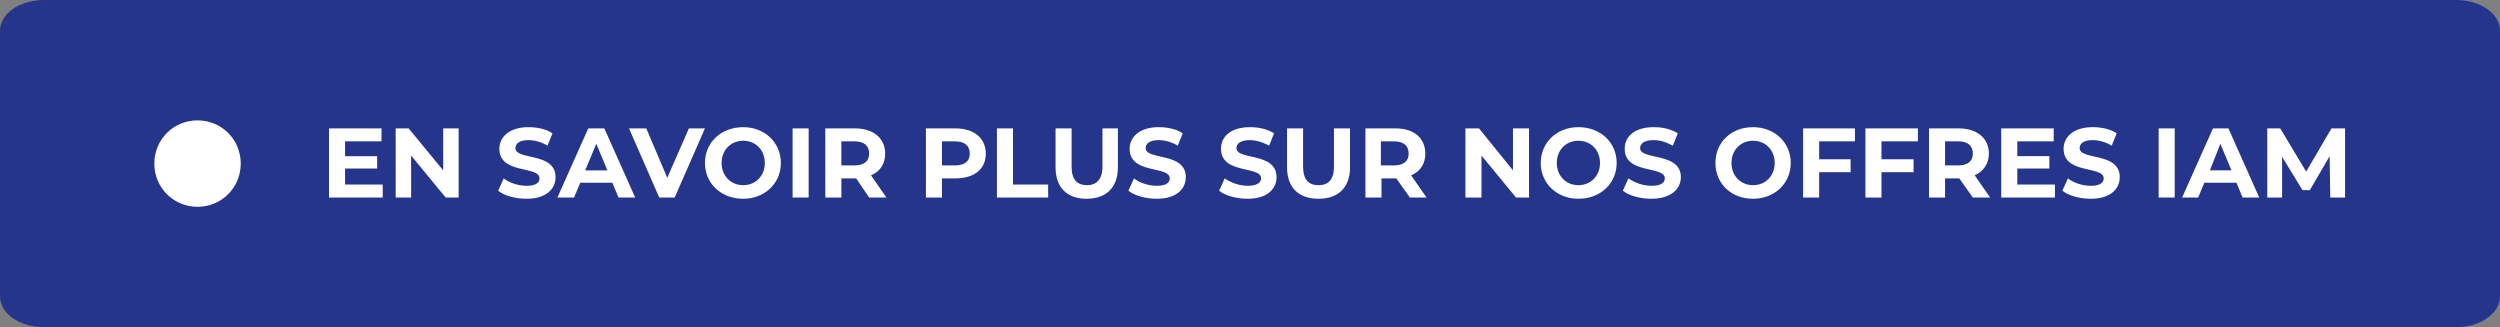
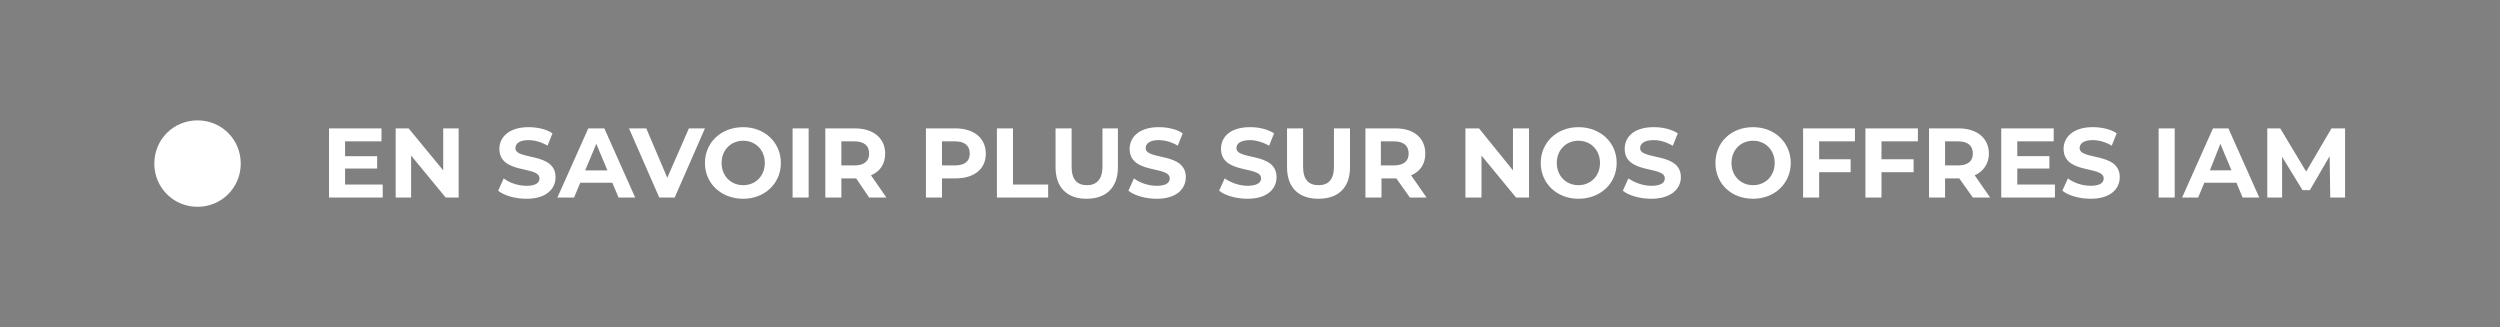
<svg xmlns="http://www.w3.org/2000/svg" version="1.2" viewBox="0 0 405 53" width="405" height="53">
  <rect x="0" y="0" width="405" height="53" fill="#808080" stroke="none" />
  <title>Découvrez nos offres bleu marine-2</title>
  <style>
		.s0 { fill: #26358c } 
		.s1 { fill: #ffffff } 
	</style>
-   <path fill-rule="evenodd" class="s0" d="m7.1 0h390.8c3.9 0 7.1 2.2 7.1 5v43c0 2.8-3.2 5-7.1 5h-390.8c-3.9 0-7.1-2.2-7.1-5v-43c0-2.8 3.2-5 7.1-5z" />
-   <path fill-rule="evenodd" class="s1" d="m32 33.5c-3.9 0-7-3.1-7-7 0-3.9 3.1-7 7-7 3.9 0 7 3.1 7 7 0 3.9-3.1 7-7 7z" />
+   <path fill-rule="evenodd" class="s1" d="m32 33.5c-3.9 0-7-3.1-7-7 0-3.9 3.1-7 7-7 3.9 0 7 3.1 7 7 0 3.9-3.1 7-7 7" />
  <path id="EN SAVOIR PLUS SUR NOS OFFRES IA" class="s1" aria-label="EN SAVOIR PLUS SUR NOS OFFRES IAM" d="m55.9 29.9v-2.6h5.2v-2h-5.2v-2.4h5.9v-2.1h-8.5v11.2h8.7v-2.1zm15.9-9.1v6.8l-5.6-6.8h-2.1v11.2h2.5v-6.8l5.6 6.8h2.1v-11.2zm13.5 11.4c3.2 0 4.7-1.6 4.7-3.5 0-4.1-6.5-2.7-6.5-4.7 0-0.7 0.6-1.3 2.1-1.3 1 0 2.1 0.3 3.1 0.9l0.8-2c-1-0.7-2.5-1-3.9-1-3.1 0-4.7 1.6-4.7 3.5 0 4.2 6.5 2.7 6.5 4.8 0 0.7-0.6 1.2-2.1 1.2-1.4 0-2.8-0.5-3.7-1.2l-0.9 2c1 0.8 2.8 1.3 4.6 1.3zm14.9-0.2h2.7l-5-11.2h-2.6l-5 11.2h2.7l1-2.4h5.2zm-5.4-4.4l1.8-4.3 1.8 4.3zm16.8-6.8l-3.5 8-3.4-8h-2.8l4.9 11.2h2.5l4.9-11.2zm8.8 11.4c3.5 0 6.1-2.5 6.1-5.8 0-3.3-2.6-5.8-6.1-5.8-3.6 0-6.2 2.5-6.2 5.8 0 3.3 2.6 5.8 6.2 5.8zm0-2.2c-2 0-3.5-1.5-3.5-3.6 0-2.1 1.5-3.6 3.5-3.6 2 0 3.5 1.5 3.5 3.6 0 2.1-1.5 3.6-3.5 3.6zm8 2h2.6v-11.2h-2.6zm15.2 0l-2.5-3.6c1.5-0.6 2.3-1.9 2.3-3.5 0-2.5-1.9-4.1-4.9-4.1h-4.8v11.2h2.6v-3.1h2.2 0.2l2.1 3.1zm-2.8-7.1c0 1.2-0.8 1.9-2.4 1.9h-2.1v-3.9h2.1c1.6 0 2.4 0.7 2.4 2zm14-4.1h-4.8v11.2h2.6v-3.1h2.2c3 0 4.9-1.5 4.9-4 0-2.5-1.9-4.1-4.9-4.1zm-0.1 6h-2.1v-3.9h2.1c1.6 0 2.4 0.7 2.4 2 0 1.2-0.8 1.9-2.4 1.9zm6.8 5.2h8.3v-2.1h-5.7v-9.1h-2.6zm14.5 0.2c3.2 0 5.1-1.8 5.1-5.1v-6.3h-2.5v6.2c0 2.1-1 3-2.5 3-1.6 0-2.5-0.9-2.5-3v-6.2h-2.6v6.3c0 3.3 1.9 5.1 5 5.1zm11.4 0c3.2 0 4.7-1.6 4.7-3.5 0-4.1-6.5-2.7-6.5-4.7 0-0.7 0.6-1.3 2.1-1.3 1 0 2.1 0.3 3.1 0.9l0.8-2c-1-0.7-2.5-1-3.9-1-3.1 0-4.7 1.6-4.7 3.5 0 4.2 6.5 2.7 6.5 4.8 0 0.7-0.6 1.2-2.1 1.2-1.4 0-2.8-0.5-3.7-1.2l-0.9 2c1 0.8 2.8 1.3 4.6 1.3zm14.7 0c3.2 0 4.7-1.6 4.7-3.5 0-4.1-6.5-2.7-6.5-4.7 0-0.7 0.6-1.3 2.2-1.3 0.9 0 2 0.3 3.1 0.9l0.8-2c-1.1-0.7-2.5-1-3.9-1-3.2 0-4.7 1.6-4.7 3.5 0 4.2 6.5 2.7 6.5 4.8 0 0.7-0.7 1.2-2.2 1.2-1.3 0-2.7-0.5-3.7-1.2l-0.9 2c1 0.8 2.8 1.3 4.6 1.3zm11.5 0c3.2 0 5.1-1.8 5.1-5.1v-6.3h-2.6v6.2c0 2.1-0.9 3-2.5 3-1.6 0-2.5-0.9-2.5-3v-6.2h-2.6v6.3c0 3.3 1.9 5.1 5.1 5.1zm17.5-0.2l-2.5-3.6c1.5-0.6 2.3-1.9 2.3-3.5 0-2.5-1.8-4.1-4.8-4.1h-4.9v11.2h2.6v-3.1h2.3 0.1l2.2 3.1zm-2.9-7.1c0 1.2-0.8 1.9-2.4 1.9h-2.1v-3.9h2.1c1.6 0 2.4 0.7 2.4 2zm16.9-4.1v6.8l-5.5-6.8h-2.2v11.2h2.6v-6.8l5.6 6.8h2.1v-11.2zm10.6 11.4c3.6 0 6.2-2.5 6.2-5.8 0-3.3-2.6-5.8-6.2-5.8-3.5 0-6.1 2.5-6.1 5.8 0 3.3 2.6 5.8 6.1 5.8zm0-2.2c-2 0-3.5-1.5-3.5-3.6 0-2.1 1.5-3.6 3.5-3.6 2 0 3.5 1.5 3.5 3.6 0 2.1-1.5 3.6-3.5 3.6zm11.8 2.2c3.2 0 4.8-1.6 4.8-3.5 0-4.1-6.6-2.7-6.6-4.7 0-0.7 0.6-1.3 2.2-1.3 1 0 2 0.3 3.1 0.9l0.8-2c-1.1-0.7-2.5-1-3.9-1-3.2 0-4.7 1.6-4.7 3.5 0 4.2 6.5 2.7 6.5 4.8 0 0.7-0.6 1.2-2.2 1.2-1.3 0-2.7-0.5-3.7-1.2l-0.9 2c1 0.8 2.8 1.3 4.6 1.3zm16.5 0c3.5 0 6.1-2.5 6.1-5.8 0-3.3-2.6-5.8-6.1-5.8-3.6 0-6.1 2.5-6.1 5.8 0 3.3 2.5 5.8 6.1 5.8zm0-2.2c-2 0-3.5-1.5-3.5-3.6 0-2.1 1.5-3.6 3.5-3.6 2 0 3.5 1.5 3.5 3.6 0 2.1-1.5 3.6-3.5 3.6zm16.5-7.1v-2.1h-8.4v11.2h2.6v-4.1h5.1v-2.1h-5.1v-2.9zm10.2 0v-2.1h-8.5v11.2h2.6v-4.1h5.2v-2.1h-5.2v-2.9zm11.7 9.1l-2.5-3.6c1.4-0.6 2.3-1.9 2.3-3.5 0-2.5-1.9-4.1-4.9-4.1h-4.8v11.2h2.6v-3.1h2.2 0.1l2.2 3.1zm-2.8-7.1c0 1.2-0.8 1.9-2.4 1.9h-2.1v-3.9h2.1c1.6 0 2.4 0.7 2.4 2zm7.2 5v-2.6h5.2v-2h-5.2v-2.4h5.9v-2.1h-8.5v11.2h8.7v-2.1zm11.9 2.3c3.2 0 4.7-1.6 4.7-3.5 0-4.1-6.5-2.7-6.5-4.7 0-0.7 0.6-1.3 2.1-1.3 1 0 2.1 0.3 3.1 0.9l0.8-2c-1-0.7-2.5-1-3.9-1-3.1 0-4.7 1.6-4.7 3.5 0 4.2 6.5 2.7 6.5 4.8 0 0.7-0.6 1.2-2.1 1.2-1.4 0-2.8-0.5-3.7-1.2l-0.9 2c1 0.8 2.8 1.3 4.6 1.3zm11-0.2h2.6v-11.2h-2.6zm13.6 0h2.7l-5-11.2h-2.5l-5 11.2h2.6l1-2.4h5.2zm-5.3-4.4l1.7-4.3 1.8 4.3zm21.9 4.4v-11.2h-2.2l-4.1 7-4.2-7h-2.1v11.2h2.4v-6.6l3.3 5.4h1.2l3.2-5.5 0.1 6.7z" />
</svg>